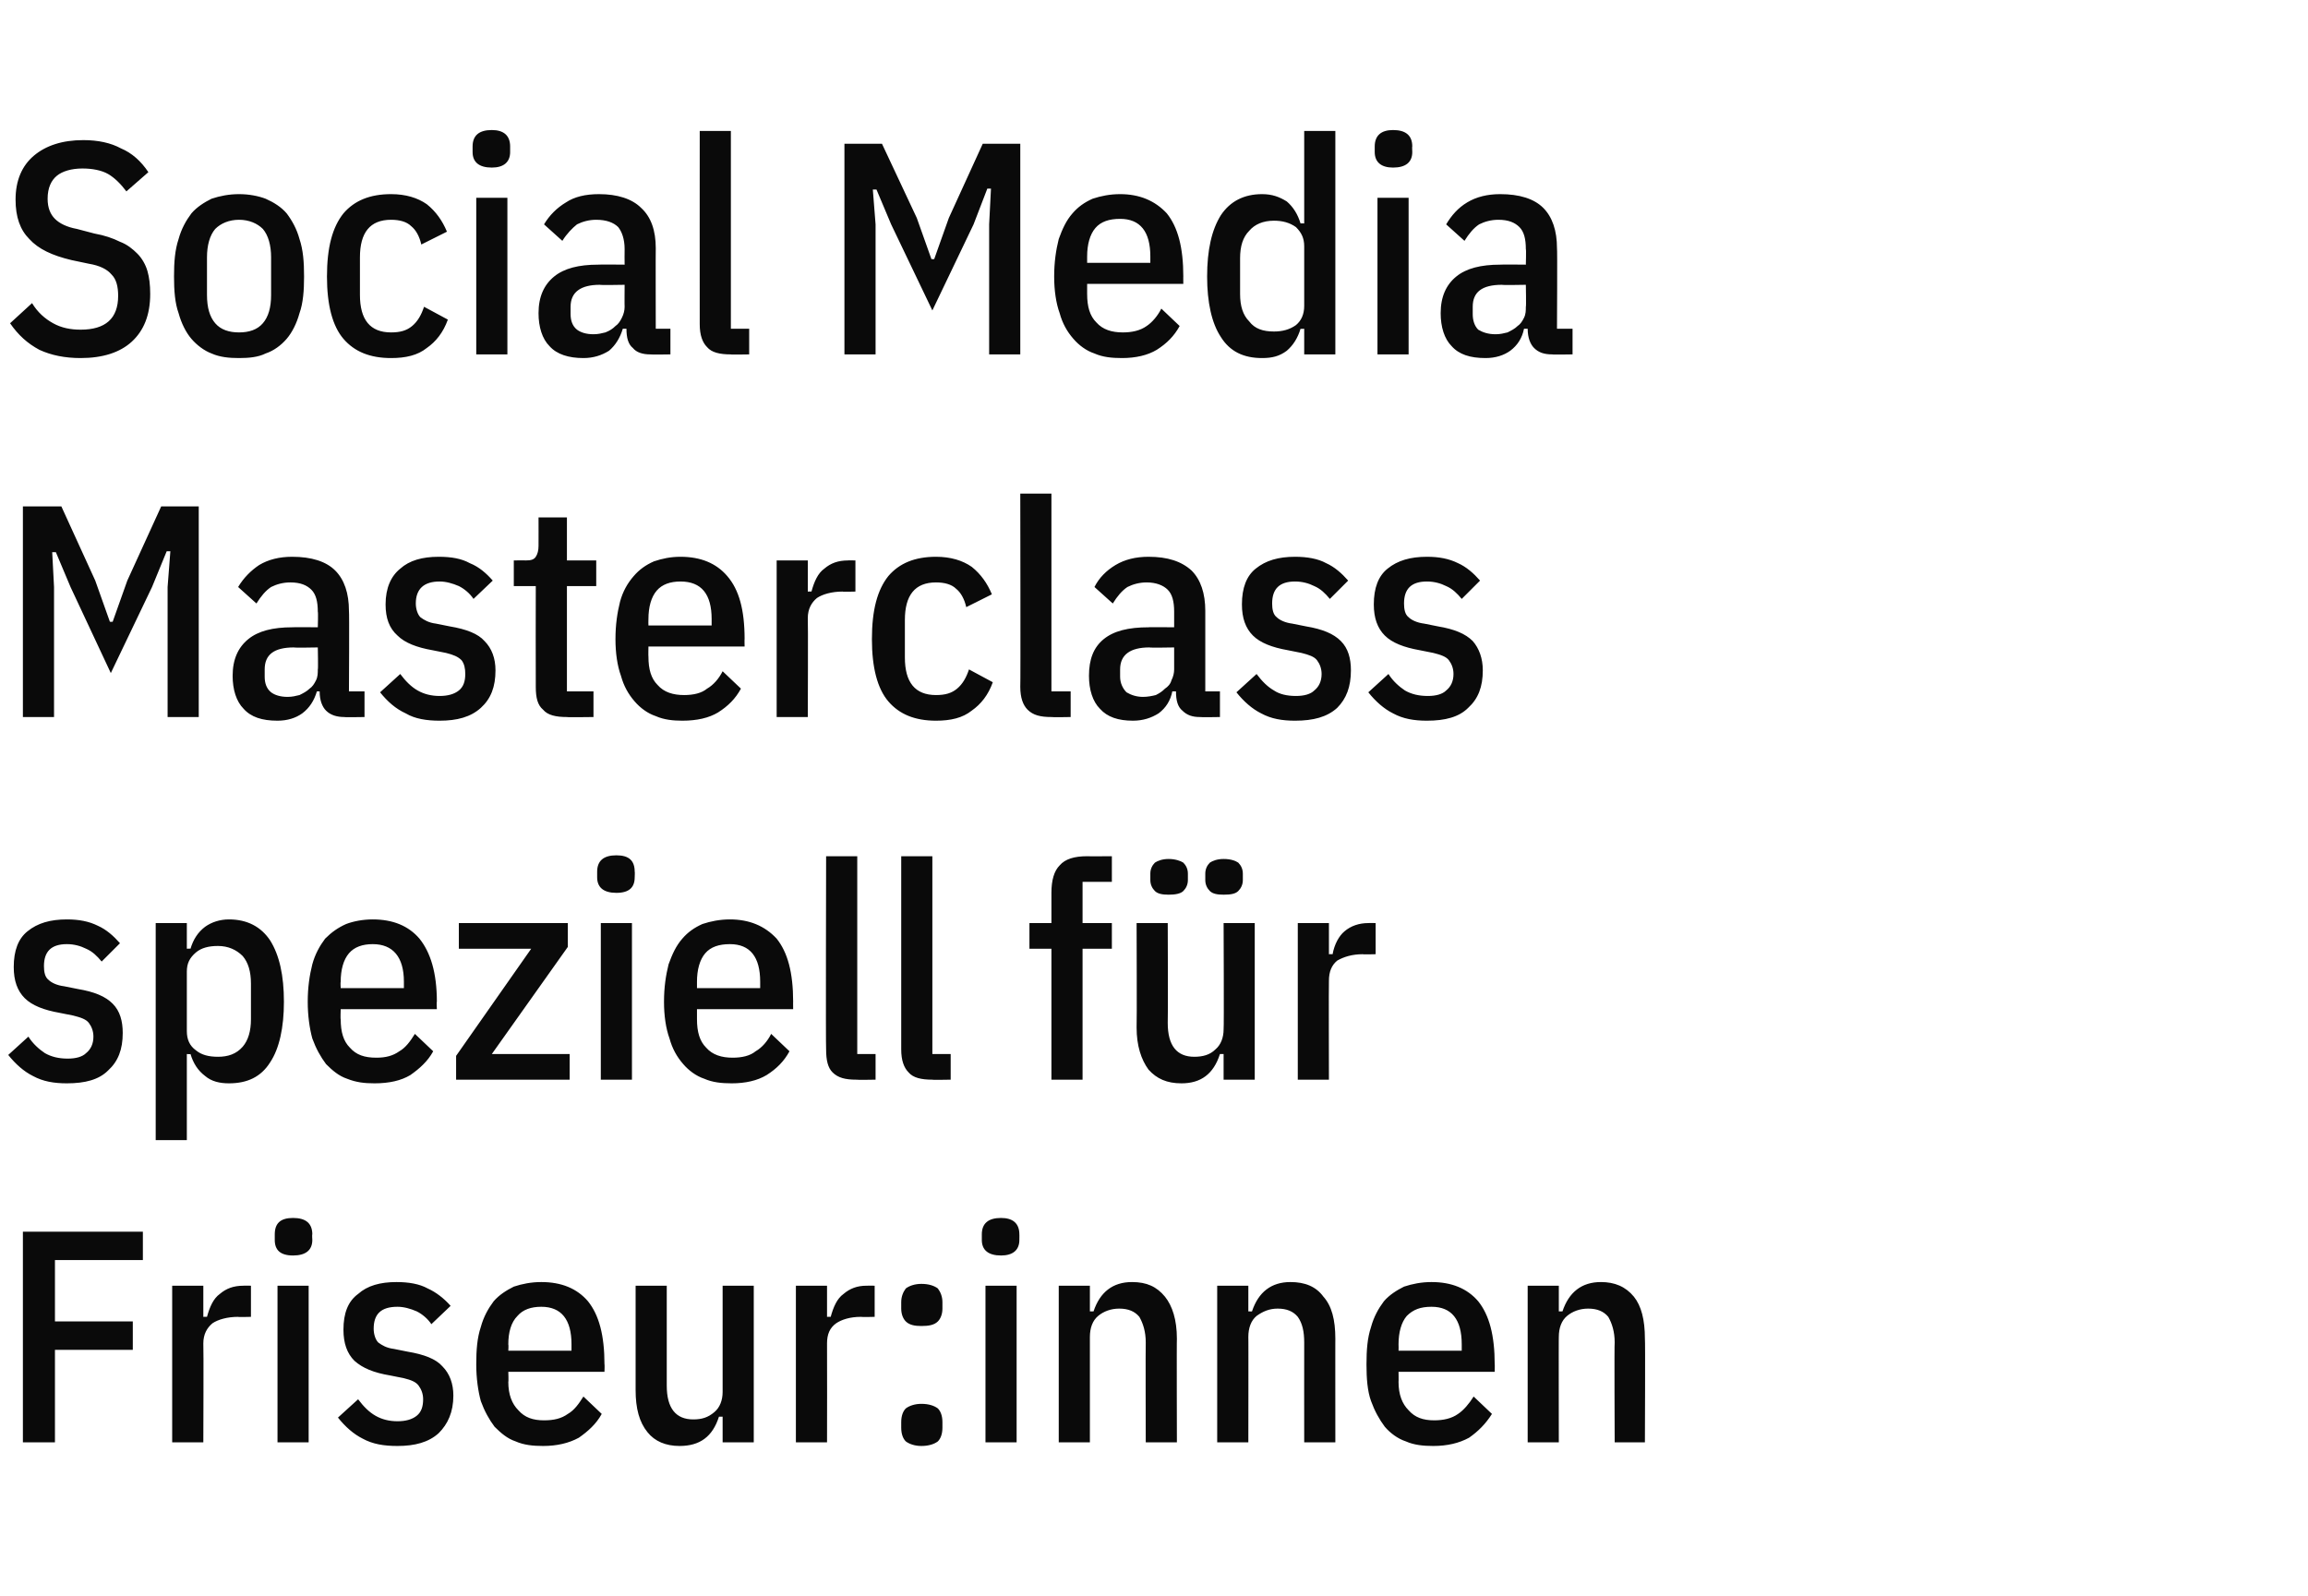
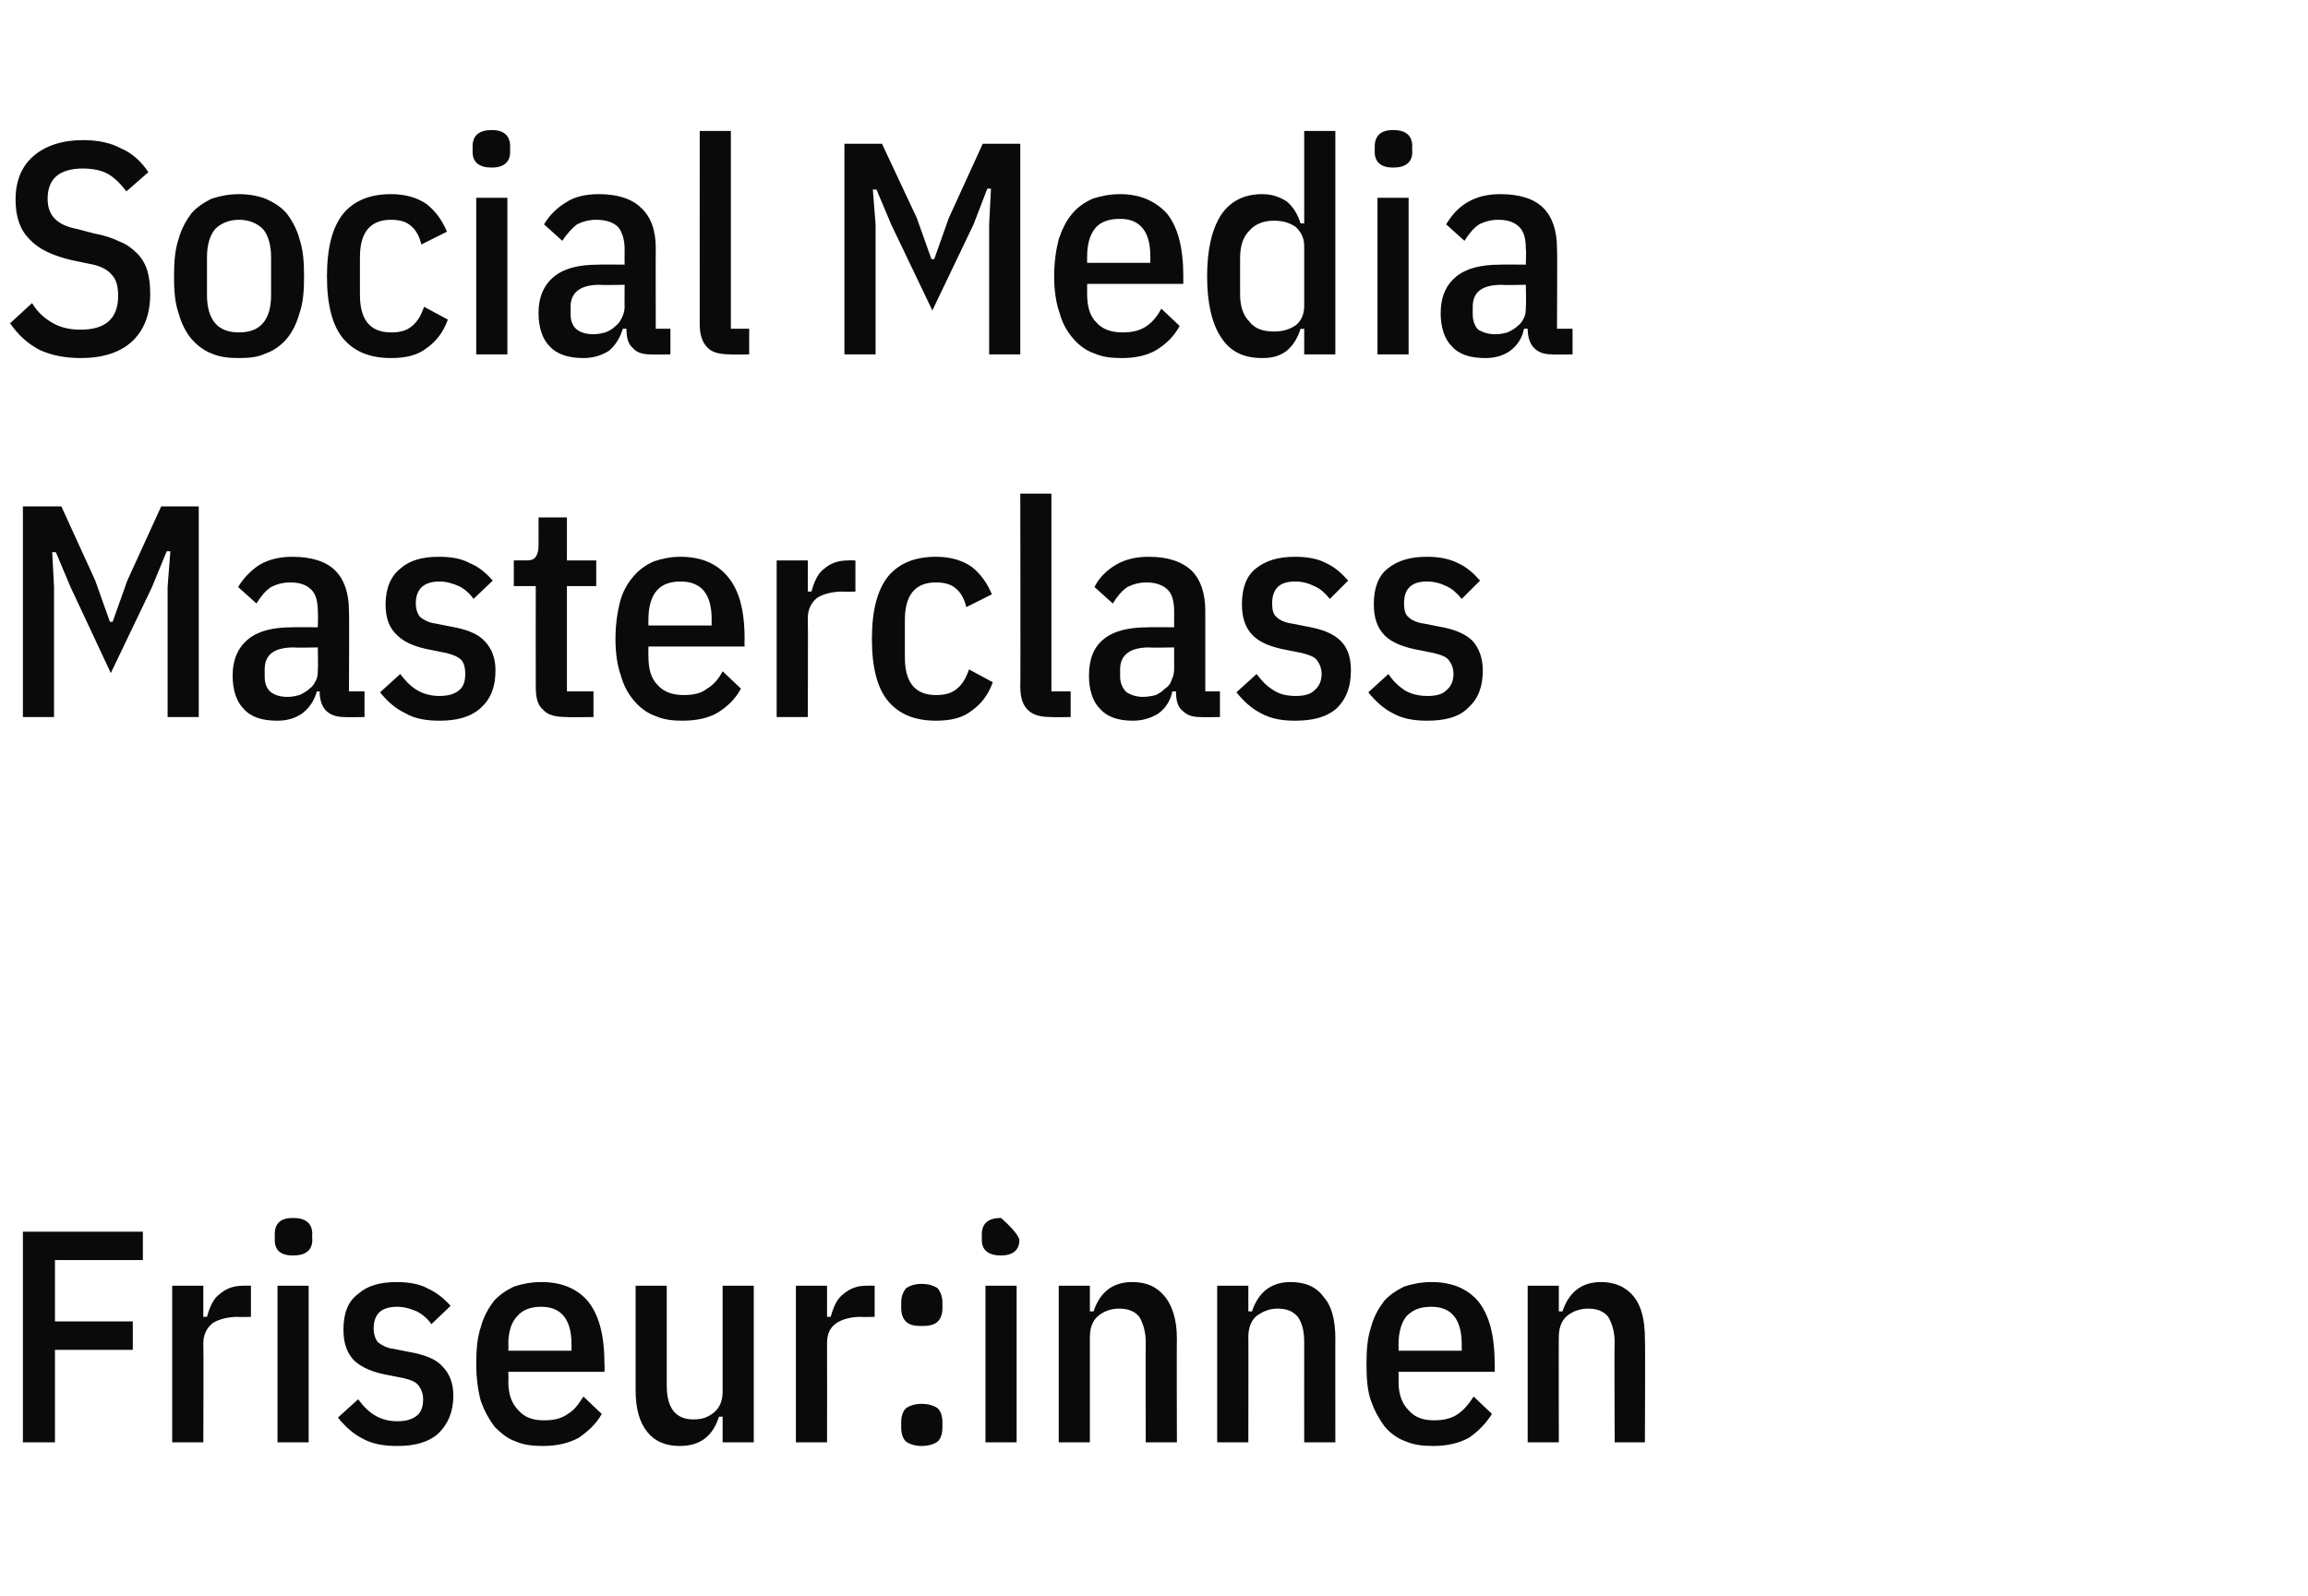
<svg xmlns="http://www.w3.org/2000/svg" version="1.1" width="252px" height="174.3px" viewBox="0 -13 252 174.3" style="top:-13px">
  <desc>Social Media Masterclass speziell f r Friseur:innen</desc>
  <defs />
  <g id="Polygon329749">
-     <path d="M 2.5 144.5 L 2.5 121.5 L 15.6 121.5 L 15.6 124.6 L 6 124.6 L 6 131.3 L 14.5 131.3 L 14.5 134.4 L 6 134.4 L 6 144.5 L 2.5 144.5 Z M 18.8 144.5 L 18.8 127.4 L 22.2 127.4 L 22.2 130.8 C 22.2 130.8 22.64 130.78 22.6 130.8 C 22.9 129.7 23.3 128.8 24 128.3 C 24.7 127.7 25.5 127.4 26.6 127.4 C 26.57 127.38 27.4 127.4 27.4 127.4 L 27.4 130.8 C 27.4 130.8 25.97 130.84 26 130.8 C 24.8 130.8 23.8 131.1 23.2 131.5 C 22.6 132 22.2 132.7 22.2 133.7 C 22.24 133.75 22.2 144.5 22.2 144.5 L 18.8 144.5 Z M 34.1 122.4 C 34.1 123.5 33.4 124.1 32 124.1 C 30.6 124.1 30 123.5 30 122.4 C 30 122.4 30 121.8 30 121.8 C 30 120.6 30.6 120 32 120 C 33.4 120 34.1 120.6 34.1 121.8 C 34.06 121.77 34.1 122.4 34.1 122.4 C 34.1 122.4 34.06 122.36 34.1 122.4 Z M 30.3 127.4 L 33.7 127.4 L 33.7 144.5 L 30.3 144.5 L 30.3 127.4 Z M 43.4 144.9 C 41.9 144.9 40.7 144.7 39.6 144.1 C 38.6 143.6 37.7 142.8 36.9 141.8 C 36.9 141.8 39.1 139.8 39.1 139.8 C 39.7 140.6 40.3 141.2 41 141.6 C 41.7 142 42.5 142.2 43.4 142.2 C 44.3 142.2 45 142 45.5 141.6 C 46 141.2 46.2 140.6 46.2 139.8 C 46.2 139.2 46 138.7 45.7 138.3 C 45.4 137.9 44.9 137.7 44.1 137.5 C 44.1 137.5 42.6 137.2 42.6 137.2 C 40.8 136.9 39.6 136.4 38.7 135.6 C 37.9 134.8 37.5 133.7 37.5 132.2 C 37.5 130.4 38 129.1 39.1 128.3 C 40.1 127.4 41.5 127 43.3 127 C 44.6 127 45.8 127.2 46.7 127.7 C 47.6 128.1 48.5 128.8 49.2 129.6 C 49.2 129.6 47.1 131.6 47.1 131.6 C 46.7 131 46.1 130.5 45.5 130.2 C 44.8 129.9 44.1 129.7 43.4 129.7 C 41.6 129.7 40.8 130.5 40.8 132.1 C 40.8 132.7 41 133.3 41.3 133.6 C 41.7 133.9 42.2 134.2 43 134.3 C 43 134.3 44.5 134.6 44.5 134.6 C 46.3 134.9 47.6 135.4 48.3 136.2 C 49.1 137 49.5 138.1 49.5 139.4 C 49.5 141.2 48.9 142.5 47.9 143.5 C 46.8 144.5 45.3 144.9 43.4 144.9 Z M 59.3 144.9 C 58.2 144.9 57.2 144.8 56.3 144.4 C 55.4 144.1 54.7 143.5 54 142.8 C 53.4 142 52.9 141.1 52.5 140 C 52.2 138.9 52 137.5 52 136 C 52 134.4 52.1 133.1 52.5 131.9 C 52.8 130.8 53.3 129.9 53.9 129.1 C 54.5 128.4 55.3 127.9 56.1 127.5 C 57 127.2 58 127 59.1 127 C 61.3 127 63 127.7 64.2 129.1 C 65.4 130.6 66 132.8 66 136 C 66.03 135.96 66 136.8 66 136.8 L 55.5 136.8 C 55.5 136.8 55.54 137.91 55.5 137.9 C 55.5 139.3 55.9 140.3 56.6 141 C 57.3 141.8 58.2 142.1 59.4 142.1 C 60.5 142.1 61.3 141.9 62 141.4 C 62.7 141 63.2 140.3 63.7 139.5 C 63.7 139.5 65.7 141.4 65.7 141.4 C 65.1 142.5 64.2 143.3 63.2 144 C 62.1 144.6 60.8 144.9 59.3 144.9 Z M 62.4 133.8 C 62.4 131.1 61.3 129.7 59.1 129.7 C 58 129.7 57.1 130 56.5 130.7 C 55.8 131.4 55.5 132.5 55.5 133.8 C 55.54 133.85 55.5 134.5 55.5 134.5 L 62.4 134.5 L 62.4 133.8 C 62.4 133.8 62.44 133.85 62.4 133.8 Z M 78.9 141.7 C 78.9 141.7 78.47 141.7 78.5 141.7 C 77.8 143.9 76.4 144.9 74.2 144.9 C 72.7 144.9 71.5 144.4 70.7 143.4 C 69.8 142.3 69.4 140.8 69.4 138.8 C 69.4 138.76 69.4 127.4 69.4 127.4 L 72.8 127.4 C 72.8 127.4 72.8 138.3 72.8 138.3 C 72.8 140.8 73.8 142 75.7 142 C 76.6 142 77.3 141.8 78 141.2 C 78.6 140.7 78.9 139.9 78.9 139 C 78.9 138.96 78.9 127.4 78.9 127.4 L 82.3 127.4 L 82.3 144.5 L 78.9 144.5 L 78.9 141.7 Z M 86.9 144.5 L 86.9 127.4 L 90.3 127.4 L 90.3 130.8 C 90.3 130.8 90.72 130.78 90.7 130.8 C 91 129.7 91.4 128.8 92.1 128.3 C 92.8 127.7 93.6 127.4 94.6 127.4 C 94.64 127.38 95.5 127.4 95.5 127.4 L 95.5 130.8 C 95.5 130.8 94.05 130.84 94 130.8 C 92.8 130.8 91.9 131.1 91.3 131.5 C 90.6 132 90.3 132.7 90.3 133.7 C 90.32 133.75 90.3 144.5 90.3 144.5 L 86.9 144.5 Z M 100.6 144.9 C 99.9 144.9 99.3 144.7 98.9 144.4 C 98.6 144.1 98.4 143.6 98.4 142.9 C 98.4 142.9 98.4 142.3 98.4 142.3 C 98.4 141.6 98.6 141.1 98.9 140.8 C 99.3 140.5 99.9 140.3 100.6 140.3 C 101.4 140.3 102 140.5 102.4 140.8 C 102.7 141.1 102.9 141.6 102.9 142.3 C 102.9 142.3 102.9 142.9 102.9 142.9 C 102.9 143.6 102.7 144.1 102.4 144.4 C 102 144.7 101.4 144.9 100.6 144.9 Z M 100.6 131.8 C 99.9 131.8 99.3 131.7 98.9 131.3 C 98.6 131 98.4 130.5 98.4 129.9 C 98.4 129.9 98.4 129.2 98.4 129.2 C 98.4 128.6 98.6 128.1 98.9 127.7 C 99.3 127.4 99.9 127.2 100.6 127.2 C 101.4 127.2 102 127.4 102.4 127.7 C 102.7 128.1 102.9 128.6 102.9 129.2 C 102.9 129.2 102.9 129.9 102.9 129.9 C 102.9 130.5 102.7 131 102.4 131.3 C 102 131.7 101.4 131.8 100.6 131.8 Z M 111.3 122.4 C 111.3 123.5 110.6 124.1 109.3 124.1 C 107.9 124.1 107.2 123.5 107.2 122.4 C 107.2 122.4 107.2 121.8 107.2 121.8 C 107.2 120.6 107.9 120 109.3 120 C 110.6 120 111.3 120.6 111.3 121.8 C 111.31 121.77 111.3 122.4 111.3 122.4 C 111.3 122.4 111.31 122.36 111.3 122.4 Z M 107.6 127.4 L 111 127.4 L 111 144.5 L 107.6 144.5 L 107.6 127.4 Z M 115.6 144.5 L 115.6 127.4 L 119 127.4 L 119 130.2 C 119 130.2 119.39 130.22 119.4 130.2 C 120.1 128.1 121.5 127 123.6 127 C 125.2 127 126.3 127.5 127.2 128.6 C 128 129.6 128.5 131.1 128.5 133.2 C 128.47 133.15 128.5 144.5 128.5 144.5 L 125.1 144.5 C 125.1 144.5 125.07 133.62 125.1 133.6 C 125.1 132.4 124.8 131.5 124.4 130.8 C 123.9 130.2 123.2 129.9 122.2 129.9 C 121.3 129.9 120.5 130.2 119.9 130.7 C 119.3 131.2 119 132 119 133 C 119 132.96 119 144.5 119 144.5 L 115.6 144.5 Z M 132.9 144.5 L 132.9 127.4 L 136.3 127.4 L 136.3 130.2 C 136.3 130.2 136.72 130.22 136.7 130.2 C 137.4 128.1 138.8 127 140.9 127 C 142.5 127 143.7 127.5 144.5 128.6 C 145.4 129.6 145.8 131.1 145.8 133.2 C 145.79 133.15 145.8 144.5 145.8 144.5 L 142.4 144.5 C 142.4 144.5 142.39 133.62 142.4 133.6 C 142.4 132.4 142.2 131.5 141.7 130.8 C 141.2 130.2 140.5 129.9 139.5 129.9 C 138.6 129.9 137.9 130.2 137.2 130.7 C 136.6 131.2 136.3 132 136.3 133 C 136.32 132.96 136.3 144.5 136.3 144.5 L 132.9 144.5 Z M 156.5 144.9 C 155.4 144.9 154.4 144.8 153.5 144.4 C 152.6 144.1 151.8 143.5 151.2 142.8 C 150.6 142 150.1 141.1 149.7 140 C 149.3 138.9 149.2 137.5 149.2 136 C 149.2 134.4 149.3 133.1 149.7 131.9 C 150 130.8 150.5 129.9 151.1 129.1 C 151.7 128.4 152.5 127.9 153.3 127.5 C 154.2 127.2 155.2 127 156.3 127 C 158.5 127 160.2 127.7 161.4 129.1 C 162.6 130.6 163.2 132.8 163.2 136 C 163.22 135.96 163.2 136.8 163.2 136.8 L 152.7 136.8 C 152.7 136.8 152.72 137.91 152.7 137.9 C 152.7 139.3 153.1 140.3 153.8 141 C 154.5 141.8 155.4 142.1 156.6 142.1 C 157.6 142.1 158.5 141.9 159.2 141.4 C 159.8 141 160.4 140.3 160.9 139.5 C 160.9 139.5 162.9 141.4 162.9 141.4 C 162.2 142.5 161.4 143.3 160.4 144 C 159.3 144.6 158 144.9 156.5 144.9 Z M 159.6 133.8 C 159.6 131.1 158.5 129.7 156.3 129.7 C 155.1 129.7 154.3 130 153.6 130.7 C 153 131.4 152.7 132.5 152.7 133.8 C 152.72 133.85 152.7 134.5 152.7 134.5 L 159.6 134.5 L 159.6 133.8 C 159.6 133.8 159.62 133.85 159.6 133.8 Z M 166.8 144.5 L 166.8 127.4 L 170.2 127.4 L 170.2 130.2 C 170.2 130.2 170.57 130.22 170.6 130.2 C 171.3 128.1 172.7 127 174.8 127 C 176.3 127 177.5 127.5 178.4 128.6 C 179.2 129.6 179.6 131.1 179.6 133.2 C 179.65 133.15 179.6 144.5 179.6 144.5 L 176.3 144.5 C 176.3 144.5 176.25 133.62 176.3 133.6 C 176.3 132.4 176 131.5 175.6 130.8 C 175.1 130.2 174.4 129.9 173.4 129.9 C 172.5 129.9 171.7 130.2 171.1 130.7 C 170.5 131.2 170.2 132 170.2 133 C 170.18 132.96 170.2 144.5 170.2 144.5 L 166.8 144.5 Z " stroke="none" fill="#0a0a0a" />
+     <path d="M 2.5 144.5 L 2.5 121.5 L 15.6 121.5 L 15.6 124.6 L 6 124.6 L 6 131.3 L 14.5 131.3 L 14.5 134.4 L 6 134.4 L 6 144.5 L 2.5 144.5 Z M 18.8 144.5 L 18.8 127.4 L 22.2 127.4 L 22.2 130.8 C 22.2 130.8 22.64 130.78 22.6 130.8 C 22.9 129.7 23.3 128.8 24 128.3 C 24.7 127.7 25.5 127.4 26.6 127.4 C 26.57 127.38 27.4 127.4 27.4 127.4 L 27.4 130.8 C 27.4 130.8 25.97 130.84 26 130.8 C 24.8 130.8 23.8 131.1 23.2 131.5 C 22.6 132 22.2 132.7 22.2 133.7 C 22.24 133.75 22.2 144.5 22.2 144.5 L 18.8 144.5 Z M 34.1 122.4 C 34.1 123.5 33.4 124.1 32 124.1 C 30.6 124.1 30 123.5 30 122.4 C 30 122.4 30 121.8 30 121.8 C 30 120.6 30.6 120 32 120 C 33.4 120 34.1 120.6 34.1 121.8 C 34.06 121.77 34.1 122.4 34.1 122.4 C 34.1 122.4 34.06 122.36 34.1 122.4 Z M 30.3 127.4 L 33.7 127.4 L 33.7 144.5 L 30.3 144.5 L 30.3 127.4 Z M 43.4 144.9 C 41.9 144.9 40.7 144.7 39.6 144.1 C 38.6 143.6 37.7 142.8 36.9 141.8 C 36.9 141.8 39.1 139.8 39.1 139.8 C 39.7 140.6 40.3 141.2 41 141.6 C 41.7 142 42.5 142.2 43.4 142.2 C 44.3 142.2 45 142 45.5 141.6 C 46 141.2 46.2 140.6 46.2 139.8 C 46.2 139.2 46 138.7 45.7 138.3 C 45.4 137.9 44.9 137.7 44.1 137.5 C 44.1 137.5 42.6 137.2 42.6 137.2 C 40.8 136.9 39.6 136.4 38.7 135.6 C 37.9 134.8 37.5 133.7 37.5 132.2 C 37.5 130.4 38 129.1 39.1 128.3 C 40.1 127.4 41.5 127 43.3 127 C 44.6 127 45.8 127.2 46.7 127.7 C 47.6 128.1 48.5 128.8 49.2 129.6 C 49.2 129.6 47.1 131.6 47.1 131.6 C 46.7 131 46.1 130.5 45.5 130.2 C 44.8 129.9 44.1 129.7 43.4 129.7 C 41.6 129.7 40.8 130.5 40.8 132.1 C 40.8 132.7 41 133.3 41.3 133.6 C 41.7 133.9 42.2 134.2 43 134.3 C 43 134.3 44.5 134.6 44.5 134.6 C 46.3 134.9 47.6 135.4 48.3 136.2 C 49.1 137 49.5 138.1 49.5 139.4 C 49.5 141.2 48.9 142.5 47.9 143.5 C 46.8 144.5 45.3 144.9 43.4 144.9 Z M 59.3 144.9 C 58.2 144.9 57.2 144.8 56.3 144.4 C 55.4 144.1 54.7 143.5 54 142.8 C 53.4 142 52.9 141.1 52.5 140 C 52.2 138.9 52 137.5 52 136 C 52 134.4 52.1 133.1 52.5 131.9 C 52.8 130.8 53.3 129.9 53.9 129.1 C 54.5 128.4 55.3 127.9 56.1 127.5 C 57 127.2 58 127 59.1 127 C 61.3 127 63 127.7 64.2 129.1 C 65.4 130.6 66 132.8 66 136 C 66.03 135.96 66 136.8 66 136.8 L 55.5 136.8 C 55.5 136.8 55.54 137.91 55.5 137.9 C 55.5 139.3 55.9 140.3 56.6 141 C 57.3 141.8 58.2 142.1 59.4 142.1 C 60.5 142.1 61.3 141.9 62 141.4 C 62.7 141 63.2 140.3 63.7 139.5 C 63.7 139.5 65.7 141.4 65.7 141.4 C 65.1 142.5 64.2 143.3 63.2 144 C 62.1 144.6 60.8 144.9 59.3 144.9 Z M 62.4 133.8 C 62.4 131.1 61.3 129.7 59.1 129.7 C 58 129.7 57.1 130 56.5 130.7 C 55.8 131.4 55.5 132.5 55.5 133.8 C 55.54 133.85 55.5 134.5 55.5 134.5 L 62.4 134.5 L 62.4 133.8 C 62.4 133.8 62.44 133.85 62.4 133.8 Z M 78.9 141.7 C 78.9 141.7 78.47 141.7 78.5 141.7 C 77.8 143.9 76.4 144.9 74.2 144.9 C 72.7 144.9 71.5 144.4 70.7 143.4 C 69.8 142.3 69.4 140.8 69.4 138.8 C 69.4 138.76 69.4 127.4 69.4 127.4 L 72.8 127.4 C 72.8 127.4 72.8 138.3 72.8 138.3 C 72.8 140.8 73.8 142 75.7 142 C 76.6 142 77.3 141.8 78 141.2 C 78.6 140.7 78.9 139.9 78.9 139 C 78.9 138.96 78.9 127.4 78.9 127.4 L 82.3 127.4 L 82.3 144.5 L 78.9 144.5 L 78.9 141.7 Z M 86.9 144.5 L 86.9 127.4 L 90.3 127.4 L 90.3 130.8 C 90.3 130.8 90.72 130.78 90.7 130.8 C 91 129.7 91.4 128.8 92.1 128.3 C 92.8 127.7 93.6 127.4 94.6 127.4 C 94.64 127.38 95.5 127.4 95.5 127.4 L 95.5 130.8 C 95.5 130.8 94.05 130.84 94 130.8 C 92.8 130.8 91.9 131.1 91.3 131.5 C 90.6 132 90.3 132.7 90.3 133.7 C 90.32 133.75 90.3 144.5 90.3 144.5 L 86.9 144.5 Z M 100.6 144.9 C 99.9 144.9 99.3 144.7 98.9 144.4 C 98.6 144.1 98.4 143.6 98.4 142.9 C 98.4 142.9 98.4 142.3 98.4 142.3 C 98.4 141.6 98.6 141.1 98.9 140.8 C 99.3 140.5 99.9 140.3 100.6 140.3 C 101.4 140.3 102 140.5 102.4 140.8 C 102.7 141.1 102.9 141.6 102.9 142.3 C 102.9 142.3 102.9 142.9 102.9 142.9 C 102.9 143.6 102.7 144.1 102.4 144.4 C 102 144.7 101.4 144.9 100.6 144.9 Z M 100.6 131.8 C 99.9 131.8 99.3 131.7 98.9 131.3 C 98.6 131 98.4 130.5 98.4 129.9 C 98.4 129.9 98.4 129.2 98.4 129.2 C 98.4 128.6 98.6 128.1 98.9 127.7 C 99.3 127.4 99.9 127.2 100.6 127.2 C 101.4 127.2 102 127.4 102.4 127.7 C 102.7 128.1 102.9 128.6 102.9 129.2 C 102.9 129.2 102.9 129.9 102.9 129.9 C 102.9 130.5 102.7 131 102.4 131.3 C 102 131.7 101.4 131.8 100.6 131.8 Z M 111.3 122.4 C 111.3 123.5 110.6 124.1 109.3 124.1 C 107.9 124.1 107.2 123.5 107.2 122.4 C 107.2 122.4 107.2 121.8 107.2 121.8 C 107.2 120.6 107.9 120 109.3 120 C 111.31 121.77 111.3 122.4 111.3 122.4 C 111.3 122.4 111.31 122.36 111.3 122.4 Z M 107.6 127.4 L 111 127.4 L 111 144.5 L 107.6 144.5 L 107.6 127.4 Z M 115.6 144.5 L 115.6 127.4 L 119 127.4 L 119 130.2 C 119 130.2 119.39 130.22 119.4 130.2 C 120.1 128.1 121.5 127 123.6 127 C 125.2 127 126.3 127.5 127.2 128.6 C 128 129.6 128.5 131.1 128.5 133.2 C 128.47 133.15 128.5 144.5 128.5 144.5 L 125.1 144.5 C 125.1 144.5 125.07 133.62 125.1 133.6 C 125.1 132.4 124.8 131.5 124.4 130.8 C 123.9 130.2 123.2 129.9 122.2 129.9 C 121.3 129.9 120.5 130.2 119.9 130.7 C 119.3 131.2 119 132 119 133 C 119 132.96 119 144.5 119 144.5 L 115.6 144.5 Z M 132.9 144.5 L 132.9 127.4 L 136.3 127.4 L 136.3 130.2 C 136.3 130.2 136.72 130.22 136.7 130.2 C 137.4 128.1 138.8 127 140.9 127 C 142.5 127 143.7 127.5 144.5 128.6 C 145.4 129.6 145.8 131.1 145.8 133.2 C 145.79 133.15 145.8 144.5 145.8 144.5 L 142.4 144.5 C 142.4 144.5 142.39 133.62 142.4 133.6 C 142.4 132.4 142.2 131.5 141.7 130.8 C 141.2 130.2 140.5 129.9 139.5 129.9 C 138.6 129.9 137.9 130.2 137.2 130.7 C 136.6 131.2 136.3 132 136.3 133 C 136.32 132.96 136.3 144.5 136.3 144.5 L 132.9 144.5 Z M 156.5 144.9 C 155.4 144.9 154.4 144.8 153.5 144.4 C 152.6 144.1 151.8 143.5 151.2 142.8 C 150.6 142 150.1 141.1 149.7 140 C 149.3 138.9 149.2 137.5 149.2 136 C 149.2 134.4 149.3 133.1 149.7 131.9 C 150 130.8 150.5 129.9 151.1 129.1 C 151.7 128.4 152.5 127.9 153.3 127.5 C 154.2 127.2 155.2 127 156.3 127 C 158.5 127 160.2 127.7 161.4 129.1 C 162.6 130.6 163.2 132.8 163.2 136 C 163.22 135.96 163.2 136.8 163.2 136.8 L 152.7 136.8 C 152.7 136.8 152.72 137.91 152.7 137.9 C 152.7 139.3 153.1 140.3 153.8 141 C 154.5 141.8 155.4 142.1 156.6 142.1 C 157.6 142.1 158.5 141.9 159.2 141.4 C 159.8 141 160.4 140.3 160.9 139.5 C 160.9 139.5 162.9 141.4 162.9 141.4 C 162.2 142.5 161.4 143.3 160.4 144 C 159.3 144.6 158 144.9 156.5 144.9 Z M 159.6 133.8 C 159.6 131.1 158.5 129.7 156.3 129.7 C 155.1 129.7 154.3 130 153.6 130.7 C 153 131.4 152.7 132.5 152.7 133.8 C 152.72 133.85 152.7 134.5 152.7 134.5 L 159.6 134.5 L 159.6 133.8 C 159.6 133.8 159.62 133.85 159.6 133.8 Z M 166.8 144.5 L 166.8 127.4 L 170.2 127.4 L 170.2 130.2 C 170.2 130.2 170.57 130.22 170.6 130.2 C 171.3 128.1 172.7 127 174.8 127 C 176.3 127 177.5 127.5 178.4 128.6 C 179.2 129.6 179.6 131.1 179.6 133.2 C 179.65 133.15 179.6 144.5 179.6 144.5 L 176.3 144.5 C 176.3 144.5 176.25 133.62 176.3 133.6 C 176.3 132.4 176 131.5 175.6 130.8 C 175.1 130.2 174.4 129.9 173.4 129.9 C 172.5 129.9 171.7 130.2 171.1 130.7 C 170.5 131.2 170.2 132 170.2 133 C 170.18 132.96 170.2 144.5 170.2 144.5 L 166.8 144.5 Z " stroke="none" fill="#0a0a0a" />
  </g>
  <g id="Polygon329748">
-     <path d="M 7.3 105.3 C 5.9 105.3 4.7 105.1 3.6 104.5 C 2.6 104 1.7 103.2 0.9 102.2 C 0.9 102.2 3.1 100.2 3.1 100.2 C 3.6 101 4.3 101.6 4.9 102 C 5.6 102.4 6.4 102.6 7.4 102.6 C 8.3 102.6 9 102.4 9.4 102 C 9.9 101.6 10.2 101 10.2 100.2 C 10.2 99.6 10 99.1 9.7 98.7 C 9.4 98.3 8.8 98.1 8 97.9 C 8 97.9 6.5 97.6 6.5 97.6 C 4.8 97.3 3.5 96.8 2.7 96 C 1.9 95.2 1.5 94.1 1.5 92.6 C 1.5 90.8 2 89.5 3 88.7 C 4.1 87.8 5.5 87.4 7.3 87.4 C 8.6 87.4 9.7 87.6 10.7 88.1 C 11.6 88.5 12.4 89.2 13.1 90 C 13.1 90 11.1 92 11.1 92 C 10.6 91.4 10.1 90.9 9.4 90.6 C 8.8 90.3 8.1 90.1 7.3 90.1 C 5.6 90.1 4.8 90.9 4.8 92.5 C 4.8 93.1 4.9 93.7 5.3 94 C 5.6 94.3 6.2 94.6 7 94.7 C 7 94.7 8.5 95 8.5 95 C 10.3 95.3 11.5 95.8 12.3 96.6 C 13.1 97.4 13.4 98.5 13.4 99.8 C 13.4 101.6 12.9 102.9 11.8 103.9 C 10.8 104.9 9.3 105.3 7.3 105.3 Z M 17 87.8 L 20.4 87.8 L 20.4 90.6 C 20.4 90.6 20.82 90.58 20.8 90.6 C 21.1 89.6 21.6 88.8 22.4 88.2 C 23.1 87.7 24 87.4 25 87.4 C 27 87.4 28.5 88.2 29.5 89.7 C 30.5 91.3 31 93.5 31 96.4 C 31 99.2 30.5 101.5 29.5 103 C 28.5 104.6 27 105.3 25 105.3 C 24 105.3 23.1 105.1 22.4 104.5 C 21.6 103.9 21.1 103.1 20.8 102.1 C 20.82 102.13 20.4 102.1 20.4 102.1 L 20.4 111.5 L 17 111.5 L 17 87.8 Z M 23.8 102.4 C 24.9 102.4 25.8 102.1 26.5 101.3 C 27.1 100.6 27.4 99.6 27.4 98.3 C 27.4 98.3 27.4 94.4 27.4 94.4 C 27.4 93.1 27.1 92.1 26.5 91.4 C 25.8 90.7 24.9 90.3 23.8 90.3 C 22.8 90.3 22 90.5 21.4 91 C 20.7 91.6 20.4 92.2 20.4 93.1 C 20.4 93.1 20.4 99.6 20.4 99.6 C 20.4 100.5 20.7 101.2 21.4 101.7 C 22 102.2 22.8 102.4 23.8 102.4 Z M 40.9 105.3 C 39.8 105.3 38.9 105.2 37.9 104.8 C 37 104.5 36.3 103.9 35.6 103.2 C 35 102.4 34.5 101.5 34.1 100.4 C 33.8 99.3 33.6 97.9 33.6 96.4 C 33.6 94.8 33.8 93.5 34.1 92.3 C 34.4 91.2 34.9 90.3 35.5 89.5 C 36.2 88.8 36.9 88.3 37.8 87.9 C 38.6 87.6 39.6 87.4 40.7 87.4 C 42.9 87.4 44.6 88.1 45.8 89.5 C 47 91 47.7 93.2 47.7 96.4 C 47.65 96.36 47.7 97.2 47.7 97.2 L 37.2 97.2 C 37.2 97.2 37.16 98.31 37.2 98.3 C 37.2 99.7 37.5 100.7 38.2 101.4 C 38.9 102.2 39.8 102.5 41.1 102.5 C 42.1 102.5 42.9 102.3 43.6 101.8 C 44.3 101.4 44.8 100.7 45.3 99.9 C 45.3 99.9 47.3 101.8 47.3 101.8 C 46.7 102.9 45.8 103.7 44.8 104.4 C 43.8 105 42.5 105.3 40.9 105.3 Z M 44.1 94.2 C 44.1 91.5 42.9 90.1 40.7 90.1 C 39.6 90.1 38.7 90.4 38.1 91.1 C 37.5 91.8 37.2 92.9 37.2 94.2 C 37.16 94.25 37.2 94.9 37.2 94.9 L 44.1 94.9 L 44.1 94.2 C 44.1 94.2 44.05 94.25 44.1 94.2 Z M 49.8 104.9 L 49.8 102.3 L 58 90.6 L 50.1 90.6 L 50.1 87.8 L 62 87.8 L 62 90.4 L 53.7 102.1 L 62.2 102.1 L 62.2 104.9 L 49.8 104.9 Z M 69.3 82.8 C 69.3 83.9 68.7 84.5 67.3 84.5 C 65.9 84.5 65.2 83.9 65.2 82.8 C 65.2 82.8 65.2 82.2 65.2 82.2 C 65.2 81 65.9 80.4 67.3 80.4 C 68.7 80.4 69.3 81 69.3 82.2 C 69.33 82.17 69.3 82.8 69.3 82.8 C 69.3 82.8 69.33 82.76 69.3 82.8 Z M 65.6 87.8 L 69 87.8 L 69 104.9 L 65.6 104.9 L 65.6 87.8 Z M 79.9 105.3 C 78.8 105.3 77.8 105.2 76.9 104.8 C 76 104.5 75.2 103.9 74.6 103.2 C 73.9 102.4 73.4 101.5 73.1 100.4 C 72.7 99.3 72.5 97.9 72.5 96.4 C 72.5 94.8 72.7 93.5 73 92.3 C 73.4 91.2 73.8 90.3 74.5 89.5 C 75.1 88.8 75.8 88.3 76.7 87.9 C 77.6 87.6 78.6 87.4 79.7 87.4 C 81.8 87.4 83.5 88.1 84.8 89.5 C 86 91 86.6 93.2 86.6 96.4 C 86.59 96.36 86.6 97.2 86.6 97.2 L 76.1 97.2 C 76.1 97.2 76.1 98.31 76.1 98.3 C 76.1 99.7 76.4 100.7 77.1 101.4 C 77.8 102.2 78.8 102.5 80 102.5 C 81 102.5 81.9 102.3 82.5 101.8 C 83.2 101.4 83.8 100.7 84.2 99.9 C 84.2 99.9 86.2 101.8 86.2 101.8 C 85.6 102.9 84.8 103.7 83.7 104.4 C 82.7 105 81.4 105.3 79.9 105.3 Z M 83 94.2 C 83 91.5 81.9 90.1 79.7 90.1 C 78.5 90.1 77.6 90.4 77 91.1 C 76.4 91.8 76.1 92.9 76.1 94.2 C 76.1 94.25 76.1 94.9 76.1 94.9 L 83 94.9 L 83 94.2 C 83 94.2 82.99 94.25 83 94.2 Z M 93.5 104.9 C 92.3 104.9 91.5 104.7 90.9 104.1 C 90.4 103.6 90.2 102.8 90.2 101.6 C 90.15 101.61 90.2 80.5 90.2 80.5 L 93.6 80.5 L 93.6 102.1 L 95.6 102.1 L 95.6 104.9 C 95.6 104.9 93.52 104.94 93.5 104.9 Z M 101.8 104.9 C 100.6 104.9 99.7 104.7 99.2 104.1 C 98.7 103.6 98.4 102.8 98.4 101.6 C 98.4 101.61 98.4 80.5 98.4 80.5 L 101.8 80.5 L 101.8 102.1 L 103.8 102.1 L 103.8 104.9 C 103.8 104.9 101.77 104.94 101.8 104.9 Z M 114.8 90.6 L 112.4 90.6 L 112.4 87.8 L 114.8 87.8 C 114.8 87.8 114.81 84.51 114.8 84.5 C 114.8 83.1 115.1 82.1 115.7 81.5 C 116.3 80.8 117.3 80.5 118.7 80.5 C 118.67 80.52 121.4 80.5 121.4 80.5 L 121.4 83.3 L 118.2 83.3 L 118.2 87.8 L 121.4 87.8 L 121.4 90.6 L 118.2 90.6 L 118.2 104.9 L 114.8 104.9 L 114.8 90.6 Z M 133.6 102.1 C 133.6 102.1 133.22 102.1 133.2 102.1 C 132.5 104.3 131.1 105.3 129 105.3 C 127.4 105.3 126.3 104.8 125.4 103.8 C 124.6 102.7 124.1 101.2 124.1 99.2 C 124.14 99.16 124.1 87.8 124.1 87.8 L 127.5 87.8 C 127.5 87.8 127.54 98.7 127.5 98.7 C 127.5 101.2 128.5 102.4 130.4 102.4 C 131.3 102.4 132.1 102.2 132.7 101.6 C 133.3 101.1 133.6 100.3 133.6 99.4 C 133.65 99.36 133.6 87.8 133.6 87.8 L 137 87.8 L 137 104.9 L 133.6 104.9 L 133.6 102.1 Z M 127.6 84.7 C 126.9 84.7 126.4 84.6 126.1 84.3 C 125.8 84 125.6 83.6 125.6 83.1 C 125.6 83.1 125.6 82.4 125.6 82.4 C 125.6 81.9 125.8 81.5 126.1 81.2 C 126.4 81 126.9 80.8 127.6 80.8 C 128.3 80.8 128.9 81 129.2 81.2 C 129.5 81.5 129.7 81.9 129.7 82.4 C 129.7 82.4 129.7 83.1 129.7 83.1 C 129.7 83.6 129.5 84 129.2 84.3 C 128.9 84.6 128.3 84.7 127.6 84.7 Z M 133.6 84.7 C 132.9 84.7 132.4 84.6 132.1 84.3 C 131.8 84 131.6 83.6 131.6 83.1 C 131.6 83.1 131.6 82.4 131.6 82.4 C 131.6 81.9 131.8 81.5 132.1 81.2 C 132.4 81 132.9 80.8 133.6 80.8 C 134.4 80.8 134.9 81 135.2 81.2 C 135.5 81.5 135.7 81.9 135.7 82.4 C 135.7 82.4 135.7 83.1 135.7 83.1 C 135.7 83.6 135.5 84 135.2 84.3 C 134.9 84.6 134.4 84.7 133.6 84.7 Z M 141.7 104.9 L 141.7 87.8 L 145.1 87.8 L 145.1 91.2 C 145.1 91.2 145.46 91.18 145.5 91.2 C 145.7 90.1 146.2 89.2 146.8 88.7 C 147.5 88.1 148.4 87.8 149.4 87.8 C 149.39 87.78 150.2 87.8 150.2 87.8 L 150.2 91.2 C 150.2 91.2 148.79 91.24 148.8 91.2 C 147.6 91.2 146.7 91.5 146 91.9 C 145.4 92.4 145.1 93.1 145.1 94.1 C 145.07 94.15 145.1 104.9 145.1 104.9 L 141.7 104.9 Z " stroke="none" fill="#0a0a0a" />
-   </g>
+     </g>
  <g id="Polygon329747">
    <path d="M 18.3 51.1 L 18.6 47.2 L 18.2 47.2 L 16.6 51.1 L 12.1 60.5 L 7.7 51.1 L 6.1 47.3 L 5.7 47.3 L 5.9 51.1 L 5.9 65.3 L 2.5 65.3 L 2.5 42.3 L 6.7 42.3 L 10.4 50.4 L 12 54.9 L 12.3 54.9 L 13.9 50.4 L 17.6 42.3 L 21.7 42.3 L 21.7 65.3 L 18.3 65.3 L 18.3 51.1 Z M 37.6 65.3 C 36.8 65.3 36.1 65.1 35.6 64.6 C 35.2 64.2 34.9 63.5 34.9 62.5 C 34.9 62.5 34.6 62.5 34.6 62.5 C 34.3 63.5 33.8 64.3 33 64.9 C 32.3 65.4 31.4 65.7 30.3 65.7 C 28.6 65.7 27.4 65.3 26.6 64.4 C 25.8 63.6 25.4 62.3 25.4 60.8 C 25.4 59 26 57.7 27.1 56.8 C 28.2 55.9 29.8 55.5 31.9 55.5 C 31.91 55.47 34.7 55.5 34.7 55.5 C 34.7 55.5 34.75 53.82 34.7 53.8 C 34.7 52.7 34.5 51.9 34 51.4 C 33.5 50.9 32.8 50.6 31.7 50.6 C 30.9 50.6 30.2 50.8 29.6 51.1 C 29 51.5 28.5 52.1 28 52.9 C 28 52.9 26 51.1 26 51.1 C 26.6 50.1 27.4 49.3 28.3 48.7 C 29.3 48.1 30.5 47.8 31.9 47.8 C 34 47.8 35.6 48.3 36.6 49.3 C 37.6 50.3 38.1 51.8 38.1 53.7 C 38.15 53.69 38.1 62.5 38.1 62.5 L 39.8 62.5 L 39.8 65.3 C 39.8 65.3 37.59 65.34 37.6 65.3 Z M 31.4 63.1 C 31.9 63.1 32.3 63 32.7 62.9 C 33.1 62.7 33.5 62.5 33.8 62.2 C 34.1 62 34.3 61.7 34.5 61.3 C 34.7 60.9 34.7 60.5 34.7 60.1 C 34.75 60.13 34.7 57.7 34.7 57.7 C 34.7 57.7 32.08 57.75 32.1 57.7 C 29.9 57.7 28.9 58.5 28.9 60.1 C 28.9 60.1 28.9 60.9 28.9 60.9 C 28.9 61.6 29.1 62.2 29.6 62.6 C 30 62.9 30.6 63.1 31.4 63.1 Z M 48 65.7 C 46.6 65.7 45.3 65.5 44.3 64.9 C 43.2 64.4 42.3 63.6 41.5 62.6 C 41.5 62.6 43.7 60.6 43.7 60.6 C 44.3 61.4 44.9 62 45.6 62.4 C 46.3 62.8 47.1 63 48 63 C 48.9 63 49.6 62.8 50.1 62.4 C 50.6 62 50.8 61.4 50.8 60.6 C 50.8 60 50.7 59.5 50.4 59.1 C 50 58.7 49.5 58.5 48.7 58.3 C 48.7 58.3 47.2 58 47.2 58 C 45.5 57.7 44.2 57.2 43.4 56.4 C 42.5 55.6 42.1 54.5 42.1 53 C 42.1 51.2 42.7 49.9 43.7 49.1 C 44.7 48.2 46.1 47.8 47.9 47.8 C 49.3 47.8 50.4 48 51.3 48.5 C 52.3 48.9 53.1 49.6 53.8 50.4 C 53.8 50.4 51.7 52.4 51.7 52.4 C 51.3 51.8 50.7 51.3 50.1 51 C 49.4 50.7 48.7 50.5 48 50.5 C 46.3 50.5 45.4 51.3 45.4 52.9 C 45.4 53.5 45.6 54.1 45.9 54.4 C 46.3 54.7 46.8 55 47.6 55.1 C 47.6 55.1 49.1 55.4 49.1 55.4 C 50.9 55.7 52.2 56.2 52.9 57 C 53.7 57.8 54.1 58.9 54.1 60.2 C 54.1 62 53.6 63.3 52.5 64.3 C 51.4 65.3 49.9 65.7 48 65.7 Z M 61.9 65.3 C 60.7 65.3 59.8 65.1 59.3 64.5 C 58.7 64 58.5 63.2 58.5 62 C 58.48 61.97 58.5 51 58.5 51 L 56.1 51 L 56.1 48.2 C 56.1 48.2 57.42 48.18 57.4 48.2 C 58 48.2 58.3 48.1 58.5 47.8 C 58.7 47.5 58.8 47.1 58.8 46.6 C 58.81 46.6 58.8 43.5 58.8 43.5 L 61.9 43.5 L 61.9 48.2 L 65.1 48.2 L 65.1 51 L 61.9 51 L 61.9 62.5 L 64.8 62.5 L 64.8 65.3 C 64.8 65.3 61.87 65.34 61.9 65.3 Z M 74.5 65.7 C 73.5 65.7 72.5 65.6 71.6 65.2 C 70.7 64.9 69.9 64.3 69.3 63.6 C 68.6 62.8 68.1 61.9 67.8 60.8 C 67.4 59.7 67.2 58.3 67.2 56.8 C 67.2 55.2 67.4 53.9 67.7 52.7 C 68 51.6 68.5 50.7 69.2 49.9 C 69.8 49.2 70.5 48.7 71.4 48.3 C 72.3 48 73.2 47.8 74.3 47.8 C 76.5 47.8 78.2 48.5 79.4 49.9 C 80.7 51.4 81.3 53.6 81.3 56.8 C 81.28 56.76 81.3 57.6 81.3 57.6 L 70.8 57.6 C 70.8 57.6 70.78 58.71 70.8 58.7 C 70.8 60.1 71.1 61.1 71.8 61.8 C 72.5 62.6 73.5 62.9 74.7 62.9 C 75.7 62.9 76.6 62.7 77.2 62.2 C 77.9 61.8 78.5 61.1 78.9 60.3 C 78.9 60.3 80.9 62.2 80.9 62.2 C 80.3 63.3 79.5 64.1 78.4 64.8 C 77.4 65.4 76.1 65.7 74.5 65.7 Z M 77.7 54.6 C 77.7 51.9 76.6 50.5 74.3 50.5 C 73.2 50.5 72.3 50.8 71.7 51.5 C 71.1 52.2 70.8 53.3 70.8 54.6 C 70.78 54.65 70.8 55.3 70.8 55.3 L 77.7 55.3 L 77.7 54.6 C 77.7 54.6 77.68 54.65 77.7 54.6 Z M 84.8 65.3 L 84.8 48.2 L 88.2 48.2 L 88.2 51.6 C 88.2 51.6 88.64 51.58 88.6 51.6 C 88.9 50.5 89.3 49.6 90 49.1 C 90.7 48.5 91.5 48.2 92.6 48.2 C 92.56 48.18 93.4 48.2 93.4 48.2 L 93.4 51.6 C 93.4 51.6 91.97 51.64 92 51.6 C 90.8 51.6 89.8 51.9 89.2 52.3 C 88.6 52.8 88.2 53.5 88.2 54.5 C 88.24 54.55 88.2 65.3 88.2 65.3 L 84.8 65.3 Z M 102.2 65.7 C 99.9 65.7 98.2 65 97 63.6 C 95.8 62.2 95.2 59.9 95.2 56.8 C 95.2 53.6 95.8 51.4 97 49.9 C 98.2 48.5 99.9 47.8 102.2 47.8 C 103.8 47.8 105.1 48.2 106.1 48.9 C 107.1 49.7 107.8 50.7 108.3 51.9 C 108.3 51.9 105.5 53.3 105.5 53.3 C 105.3 52.4 104.9 51.7 104.4 51.3 C 103.9 50.8 103.1 50.6 102.2 50.6 C 99.9 50.6 98.8 52 98.8 54.7 C 98.8 54.7 98.8 58.8 98.8 58.8 C 98.8 61.5 99.9 62.9 102.2 62.9 C 103.2 62.9 103.9 62.7 104.5 62.2 C 105.1 61.7 105.5 61 105.8 60.1 C 105.8 60.1 108.4 61.5 108.4 61.5 C 107.9 62.9 107.1 63.9 106.1 64.6 C 105.1 65.4 103.8 65.7 102.2 65.7 Z M 114.8 65.3 C 113.6 65.3 112.8 65.1 112.2 64.5 C 111.7 64 111.4 63.2 111.4 62 C 111.44 62.01 111.4 40.9 111.4 40.9 L 114.8 40.9 L 114.8 62.5 L 116.9 62.5 L 116.9 65.3 C 116.9 65.3 114.81 65.34 114.8 65.3 Z M 131 65.3 C 130.2 65.3 129.6 65.1 129.1 64.6 C 128.6 64.2 128.4 63.5 128.4 62.5 C 128.4 62.5 128 62.5 128 62.5 C 127.8 63.5 127.3 64.3 126.5 64.9 C 125.7 65.4 124.8 65.7 123.7 65.7 C 122.1 65.7 120.9 65.3 120.1 64.4 C 119.3 63.6 118.9 62.3 118.9 60.8 C 118.9 59 119.4 57.7 120.5 56.8 C 121.6 55.9 123.2 55.5 125.4 55.5 C 125.37 55.47 128.2 55.5 128.2 55.5 C 128.2 55.5 128.2 53.82 128.2 53.8 C 128.2 52.7 128 51.9 127.5 51.4 C 127 50.9 126.2 50.6 125.2 50.6 C 124.4 50.6 123.7 50.8 123.1 51.1 C 122.5 51.5 122 52.1 121.5 52.9 C 121.5 52.9 119.5 51.1 119.5 51.1 C 120 50.1 120.8 49.3 121.8 48.7 C 122.8 48.1 124 47.8 125.4 47.8 C 127.5 47.8 129 48.3 130.1 49.3 C 131.1 50.3 131.6 51.8 131.6 53.7 C 131.6 53.69 131.6 62.5 131.6 62.5 L 133.2 62.5 L 133.2 65.3 C 133.2 65.3 131.04 65.34 131 65.3 Z M 124.8 63.1 C 125.3 63.1 125.8 63 126.2 62.9 C 126.6 62.7 126.9 62.5 127.2 62.2 C 127.5 62 127.8 61.7 127.9 61.3 C 128.1 60.9 128.2 60.5 128.2 60.1 C 128.2 60.13 128.2 57.7 128.2 57.7 C 128.2 57.7 125.53 57.75 125.5 57.7 C 123.4 57.7 122.3 58.5 122.3 60.1 C 122.3 60.1 122.3 60.9 122.3 60.9 C 122.3 61.6 122.6 62.2 123 62.6 C 123.5 62.9 124.1 63.1 124.8 63.1 Z M 141.4 65.7 C 140 65.7 138.8 65.5 137.7 64.9 C 136.7 64.4 135.8 63.6 135 62.6 C 135 62.6 137.2 60.6 137.2 60.6 C 137.8 61.4 138.4 62 139.1 62.4 C 139.7 62.8 140.5 63 141.5 63 C 142.4 63 143.1 62.8 143.5 62.4 C 144 62 144.3 61.4 144.3 60.6 C 144.3 60 144.1 59.5 143.8 59.1 C 143.5 58.7 142.9 58.5 142.1 58.3 C 142.1 58.3 140.6 58 140.6 58 C 138.9 57.7 137.6 57.2 136.8 56.4 C 136 55.6 135.6 54.5 135.6 53 C 135.6 51.2 136.1 49.9 137.1 49.1 C 138.2 48.2 139.6 47.8 141.4 47.8 C 142.7 47.8 143.9 48 144.8 48.5 C 145.7 48.9 146.5 49.6 147.2 50.4 C 147.2 50.4 145.2 52.4 145.2 52.4 C 144.7 51.8 144.2 51.3 143.5 51 C 142.9 50.7 142.2 50.5 141.4 50.5 C 139.7 50.5 138.9 51.3 138.9 52.9 C 138.9 53.5 139 54.1 139.4 54.4 C 139.7 54.7 140.3 55 141.1 55.1 C 141.1 55.1 142.6 55.4 142.6 55.4 C 144.4 55.7 145.6 56.2 146.4 57 C 147.2 57.8 147.5 58.9 147.5 60.2 C 147.5 62 147 63.3 146 64.3 C 144.9 65.3 143.4 65.7 141.4 65.7 Z M 155.8 65.7 C 154.4 65.7 153.2 65.5 152.1 64.9 C 151.1 64.4 150.2 63.6 149.4 62.6 C 149.4 62.6 151.6 60.6 151.6 60.6 C 152.1 61.4 152.8 62 153.4 62.4 C 154.1 62.8 154.9 63 155.9 63 C 156.8 63 157.5 62.8 157.9 62.4 C 158.4 62 158.7 61.4 158.7 60.6 C 158.7 60 158.5 59.5 158.2 59.1 C 157.9 58.7 157.3 58.5 156.5 58.3 C 156.5 58.3 155 58 155 58 C 153.3 57.7 152 57.2 151.2 56.4 C 150.4 55.6 150 54.5 150 53 C 150 51.2 150.5 49.9 151.5 49.1 C 152.6 48.2 154 47.8 155.8 47.8 C 157.1 47.8 158.2 48 159.2 48.5 C 160.1 48.9 160.9 49.6 161.6 50.4 C 161.6 50.4 159.6 52.4 159.6 52.4 C 159.1 51.8 158.6 51.3 157.9 51 C 157.3 50.7 156.6 50.5 155.8 50.5 C 154.1 50.5 153.3 51.3 153.3 52.9 C 153.3 53.5 153.4 54.1 153.8 54.4 C 154.1 54.7 154.7 55 155.5 55.1 C 155.5 55.1 157 55.4 157 55.4 C 158.8 55.7 160 56.2 160.8 57 C 161.5 57.8 161.9 58.9 161.9 60.2 C 161.9 62 161.4 63.3 160.3 64.3 C 159.3 65.3 157.8 65.7 155.8 65.7 Z " stroke="none" fill="#0a0a0a" />
  </g>
  <g id="Polygon329746">
    <path d="M 8.8 26.1 C 7.1 26.1 5.6 25.8 4.3 25.2 C 3 24.5 2 23.6 1.1 22.3 C 1.1 22.3 3.5 20.1 3.5 20.1 C 4.1 21.1 4.9 21.8 5.8 22.3 C 6.7 22.8 7.7 23 8.8 23 C 11.5 23 12.9 21.8 12.9 19.3 C 12.9 18.3 12.7 17.5 12.2 17 C 11.7 16.4 10.9 16 9.7 15.8 C 9.7 15.8 7.8 15.4 7.8 15.4 C 5.7 14.9 4.2 14.2 3.2 13.1 C 2.2 12.1 1.7 10.7 1.7 8.8 C 1.7 6.7 2.4 5.1 3.7 4 C 5 2.9 6.8 2.3 9.1 2.3 C 10.7 2.3 12.1 2.6 13.2 3.2 C 14.4 3.7 15.4 4.6 16.2 5.8 C 16.2 5.8 13.8 7.9 13.8 7.9 C 13.2 7.1 12.5 6.4 11.8 6 C 11.1 5.6 10.1 5.4 9 5.4 C 7.8 5.4 6.8 5.7 6.2 6.2 C 5.6 6.7 5.2 7.5 5.2 8.7 C 5.2 9.7 5.5 10.4 6 10.9 C 6.5 11.4 7.3 11.8 8.4 12 C 8.4 12 10.3 12.5 10.3 12.5 C 11.4 12.7 12.3 13 13.1 13.4 C 13.9 13.7 14.5 14.2 15 14.7 C 15.5 15.2 15.9 15.9 16.1 16.6 C 16.3 17.3 16.4 18.1 16.4 19.1 C 16.4 21.4 15.7 23.1 14.4 24.3 C 13.1 25.5 11.2 26.1 8.8 26.1 Z M 26.1 26.1 C 25 26.1 24 26 23.1 25.6 C 22.3 25.3 21.5 24.7 20.9 24 C 20.3 23.3 19.8 22.3 19.5 21.2 C 19.1 20.1 19 18.7 19 17.2 C 19 15.6 19.1 14.3 19.5 13.1 C 19.8 12 20.3 11.1 20.9 10.3 C 21.5 9.6 22.3 9.1 23.1 8.7 C 24 8.4 25 8.2 26.1 8.2 C 27.2 8.2 28.2 8.4 29 8.7 C 29.9 9.1 30.7 9.6 31.3 10.3 C 31.9 11.1 32.4 12 32.7 13.1 C 33.1 14.3 33.2 15.6 33.2 17.2 C 33.2 18.7 33.1 20.1 32.7 21.2 C 32.4 22.3 31.9 23.3 31.3 24 C 30.7 24.7 29.9 25.3 29 25.6 C 28.2 26 27.2 26.1 26.1 26.1 Z M 26.1 23.3 C 27.2 23.3 28.1 23 28.7 22.3 C 29.3 21.6 29.6 20.6 29.6 19.2 C 29.6 19.2 29.6 15.1 29.6 15.1 C 29.6 13.8 29.3 12.7 28.7 12 C 28.1 11.4 27.2 11 26.1 11 C 25 11 24.1 11.4 23.5 12 C 22.9 12.7 22.6 13.8 22.6 15.1 C 22.6 15.1 22.6 19.2 22.6 19.2 C 22.6 20.6 22.9 21.6 23.5 22.3 C 24.1 23 25 23.3 26.1 23.3 Z M 42.7 26.1 C 40.4 26.1 38.7 25.4 37.5 24 C 36.3 22.6 35.7 20.3 35.7 17.2 C 35.7 14 36.3 11.8 37.5 10.3 C 38.7 8.9 40.4 8.2 42.7 8.2 C 44.3 8.2 45.6 8.6 46.6 9.3 C 47.6 10.1 48.3 11.1 48.8 12.3 C 48.8 12.3 46 13.7 46 13.7 C 45.8 12.8 45.4 12.1 44.9 11.7 C 44.4 11.2 43.6 11 42.7 11 C 40.4 11 39.3 12.4 39.3 15.1 C 39.3 15.1 39.3 19.2 39.3 19.2 C 39.3 21.9 40.4 23.3 42.7 23.3 C 43.7 23.3 44.4 23.1 45 22.6 C 45.6 22.1 46 21.4 46.3 20.5 C 46.3 20.5 48.9 21.9 48.9 21.9 C 48.4 23.3 47.6 24.3 46.6 25 C 45.6 25.8 44.3 26.1 42.7 26.1 Z M 55.7 3.6 C 55.7 4.7 55 5.3 53.7 5.3 C 52.3 5.3 51.6 4.7 51.6 3.6 C 51.6 3.6 51.6 3 51.6 3 C 51.6 1.8 52.3 1.2 53.7 1.2 C 55 1.2 55.7 1.8 55.7 3 C 55.7 2.97 55.7 3.6 55.7 3.6 C 55.7 3.6 55.7 3.56 55.7 3.6 Z M 52 8.6 L 55.4 8.6 L 55.4 25.7 L 52 25.7 L 52 8.6 Z M 71 25.7 C 70.2 25.7 69.5 25.5 69.1 25 C 68.6 24.6 68.4 23.9 68.4 22.9 C 68.4 22.9 68 22.9 68 22.9 C 67.7 23.9 67.2 24.7 66.5 25.3 C 65.7 25.8 64.8 26.1 63.7 26.1 C 62.1 26.1 60.8 25.7 60 24.8 C 59.2 24 58.8 22.7 58.8 21.2 C 58.8 19.4 59.4 18.1 60.5 17.2 C 61.6 16.3 63.2 15.9 65.3 15.9 C 65.34 15.87 68.2 15.9 68.2 15.9 C 68.2 15.9 68.18 14.22 68.2 14.2 C 68.2 13.1 67.9 12.3 67.5 11.8 C 67 11.3 66.2 11 65.1 11 C 64.3 11 63.6 11.2 63 11.5 C 62.5 11.9 61.9 12.5 61.4 13.3 C 61.4 13.3 59.4 11.5 59.4 11.5 C 60 10.5 60.8 9.7 61.8 9.1 C 62.7 8.5 63.9 8.2 65.4 8.2 C 67.4 8.2 69 8.7 70 9.7 C 71.1 10.7 71.6 12.2 71.6 14.1 C 71.58 14.09 71.6 22.9 71.6 22.9 L 73.2 22.9 L 73.2 25.7 C 73.2 25.7 71.02 25.74 71 25.7 Z M 64.8 23.5 C 65.3 23.5 65.7 23.4 66.1 23.3 C 66.6 23.1 66.9 22.9 67.2 22.6 C 67.5 22.4 67.7 22.1 67.9 21.7 C 68.1 21.3 68.2 20.9 68.2 20.5 C 68.18 20.53 68.2 18.1 68.2 18.1 C 68.2 18.1 65.5 18.15 65.5 18.1 C 63.4 18.1 62.3 18.9 62.3 20.5 C 62.3 20.5 62.3 21.3 62.3 21.3 C 62.3 22 62.5 22.6 63 23 C 63.4 23.3 64 23.5 64.8 23.5 Z M 79.8 25.7 C 78.6 25.7 77.7 25.5 77.2 24.9 C 76.7 24.4 76.4 23.6 76.4 22.4 C 76.39 22.41 76.4 1.3 76.4 1.3 L 79.8 1.3 L 79.8 22.9 L 81.8 22.9 L 81.8 25.7 C 81.8 25.7 79.76 25.74 79.8 25.7 Z M 108 11.5 L 108.2 7.6 L 107.8 7.6 L 106.3 11.5 L 101.8 20.9 L 97.3 11.5 L 95.7 7.7 L 95.3 7.7 L 95.6 11.5 L 95.6 25.7 L 92.2 25.7 L 92.2 2.7 L 96.3 2.7 L 100.1 10.8 L 101.7 15.3 L 102 15.3 L 103.6 10.8 L 107.3 2.7 L 111.4 2.7 L 111.4 25.7 L 108 25.7 L 108 11.5 Z M 122.5 26.1 C 121.4 26.1 120.4 26 119.5 25.6 C 118.6 25.3 117.8 24.7 117.2 24 C 116.5 23.2 116 22.3 115.7 21.2 C 115.3 20.1 115.1 18.7 115.1 17.2 C 115.1 15.6 115.3 14.3 115.6 13.1 C 116 12 116.4 11.1 117.1 10.3 C 117.7 9.6 118.4 9.1 119.3 8.7 C 120.2 8.4 121.2 8.2 122.3 8.2 C 124.4 8.2 126.1 8.9 127.4 10.3 C 128.6 11.8 129.2 14 129.2 17.2 C 129.19 17.16 129.2 18 129.2 18 L 118.7 18 C 118.7 18 118.7 19.11 118.7 19.1 C 118.7 20.5 119 21.5 119.7 22.2 C 120.4 23 121.4 23.3 122.6 23.3 C 123.6 23.3 124.5 23.1 125.2 22.6 C 125.8 22.2 126.4 21.5 126.8 20.7 C 126.8 20.7 128.8 22.6 128.8 22.6 C 128.2 23.7 127.4 24.5 126.3 25.2 C 125.3 25.8 124 26.1 122.5 26.1 Z M 125.6 15 C 125.6 12.3 124.5 10.9 122.3 10.9 C 121.1 10.9 120.2 11.2 119.6 11.9 C 119 12.6 118.7 13.7 118.7 15 C 118.7 15.05 118.7 15.7 118.7 15.7 L 125.6 15.7 L 125.6 15 C 125.6 15 125.6 15.05 125.6 15 Z M 142.4 22.9 C 142.4 22.9 142 22.93 142 22.9 C 141.7 23.9 141.2 24.7 140.5 25.3 C 139.7 25.9 138.9 26.1 137.8 26.1 C 135.8 26.1 134.3 25.4 133.3 23.8 C 132.3 22.3 131.8 20 131.8 17.2 C 131.8 14.3 132.3 12.1 133.3 10.5 C 134.3 9 135.8 8.2 137.8 8.2 C 138.9 8.2 139.7 8.5 140.5 9 C 141.2 9.6 141.7 10.4 142 11.4 C 142 11.38 142.4 11.4 142.4 11.4 L 142.4 1.3 L 145.8 1.3 L 145.8 25.7 L 142.4 25.7 L 142.4 22.9 Z M 139.1 23.2 C 140 23.2 140.8 23 141.5 22.5 C 142.1 22 142.4 21.3 142.4 20.4 C 142.4 20.4 142.4 13.9 142.4 13.9 C 142.4 13 142.1 12.4 141.5 11.8 C 140.8 11.3 140 11.1 139.1 11.1 C 137.9 11.1 137 11.5 136.4 12.2 C 135.7 12.9 135.4 13.9 135.4 15.2 C 135.4 15.2 135.4 19.1 135.4 19.1 C 135.4 20.4 135.7 21.4 136.4 22.1 C 137 22.9 137.9 23.2 139.1 23.2 Z M 154.2 3.6 C 154.2 4.7 153.5 5.3 152.1 5.3 C 150.8 5.3 150.1 4.7 150.1 3.6 C 150.1 3.6 150.1 3 150.1 3 C 150.1 1.8 150.8 1.2 152.1 1.2 C 153.5 1.2 154.2 1.8 154.2 3 C 154.17 2.97 154.2 3.6 154.2 3.6 C 154.2 3.6 154.17 3.56 154.2 3.6 Z M 150.4 8.6 L 153.8 8.6 L 153.8 25.7 L 150.4 25.7 L 150.4 8.6 Z M 169.5 25.7 C 168.6 25.7 168 25.5 167.5 25 C 167.1 24.6 166.8 23.9 166.8 22.9 C 166.8 22.9 166.4 22.9 166.4 22.9 C 166.2 23.9 165.7 24.7 164.9 25.3 C 164.2 25.8 163.3 26.1 162.2 26.1 C 160.5 26.1 159.3 25.7 158.5 24.8 C 157.7 24 157.3 22.7 157.3 21.2 C 157.3 19.4 157.9 18.1 159 17.2 C 160.1 16.3 161.7 15.9 163.8 15.9 C 163.81 15.87 166.6 15.9 166.6 15.9 C 166.6 15.9 166.65 14.22 166.6 14.2 C 166.6 13.1 166.4 12.3 165.9 11.8 C 165.4 11.3 164.7 11 163.6 11 C 162.8 11 162.1 11.2 161.5 11.5 C 160.9 11.9 160.4 12.5 159.9 13.3 C 159.9 13.3 157.9 11.5 157.9 11.5 C 158.5 10.5 159.2 9.7 160.2 9.1 C 161.2 8.5 162.4 8.2 163.8 8.2 C 165.9 8.2 167.5 8.7 168.5 9.7 C 169.5 10.7 170 12.2 170 14.1 C 170.05 14.09 170 22.9 170 22.9 L 171.7 22.9 L 171.7 25.7 C 171.7 25.7 169.48 25.74 169.5 25.7 Z M 163.3 23.5 C 163.8 23.5 164.2 23.4 164.6 23.3 C 165 23.1 165.4 22.9 165.7 22.6 C 166 22.4 166.2 22.1 166.4 21.7 C 166.6 21.3 166.6 20.9 166.6 20.5 C 166.65 20.53 166.6 18.1 166.6 18.1 C 166.6 18.1 163.97 18.15 164 18.1 C 161.8 18.1 160.8 18.9 160.8 20.5 C 160.8 20.5 160.8 21.3 160.8 21.3 C 160.8 22 161 22.6 161.4 23 C 161.9 23.3 162.5 23.5 163.3 23.5 Z " stroke="none" fill="#0a0a0a" />
  </g>
</svg>